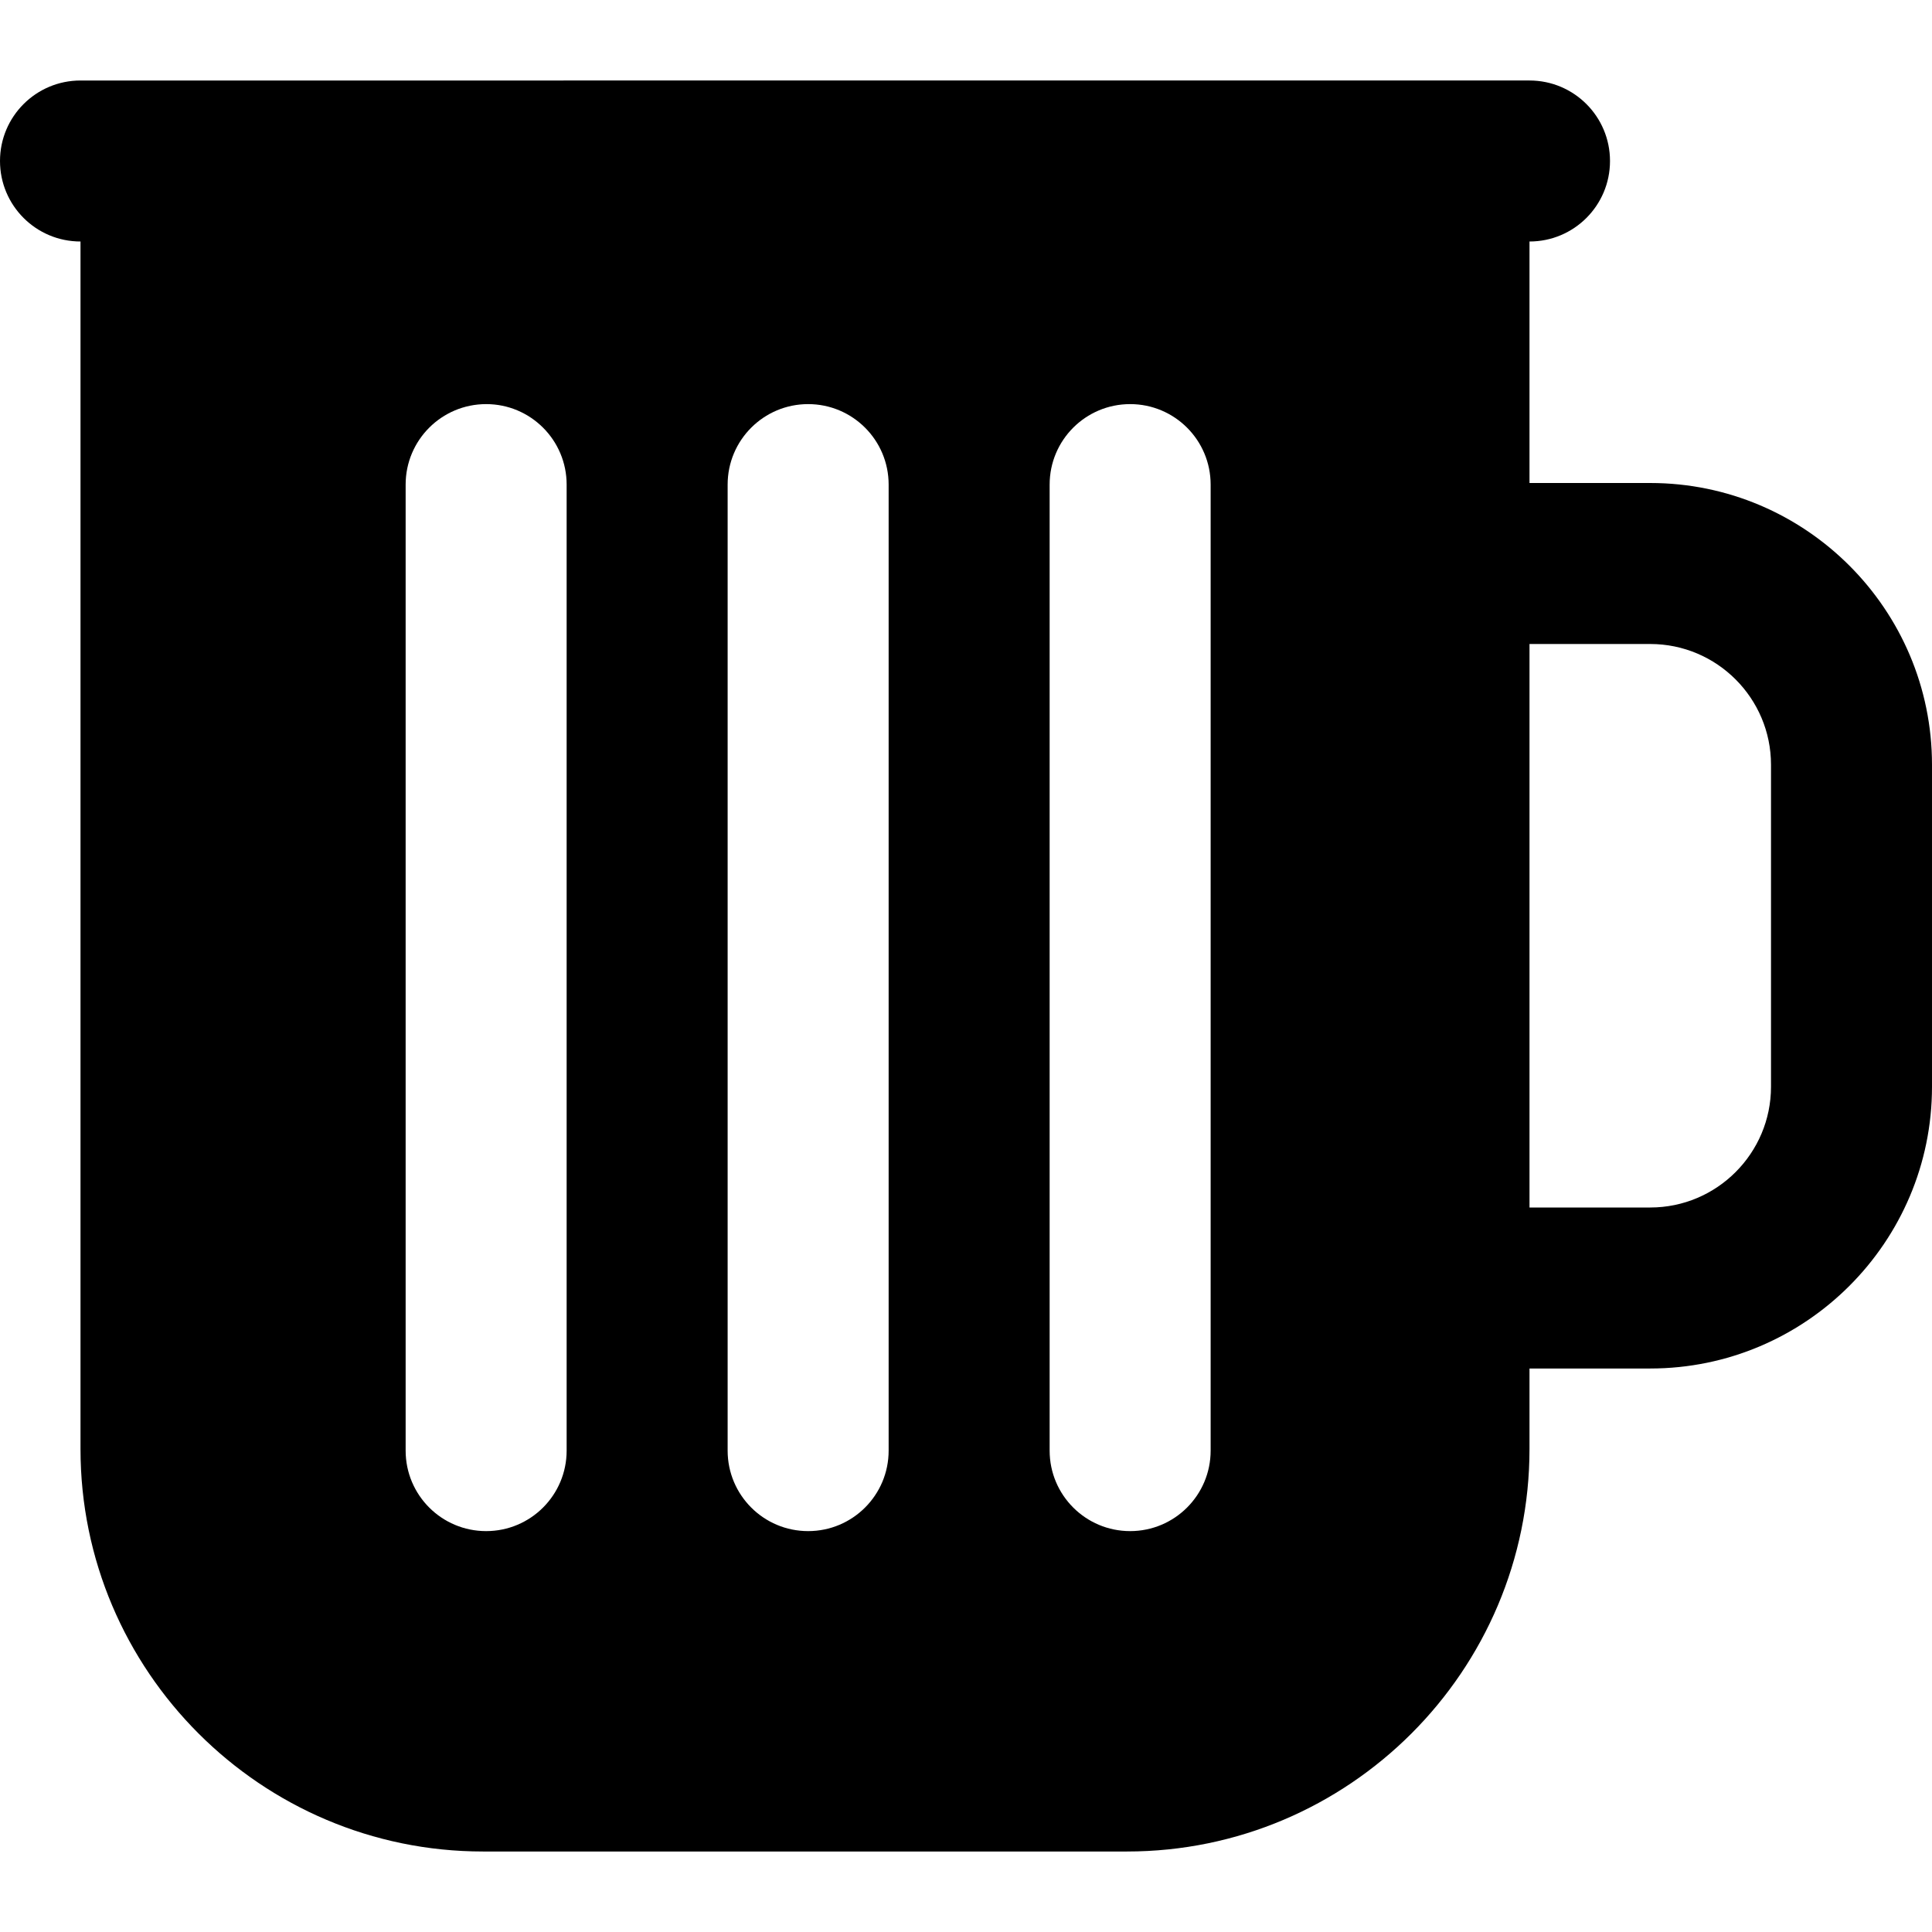
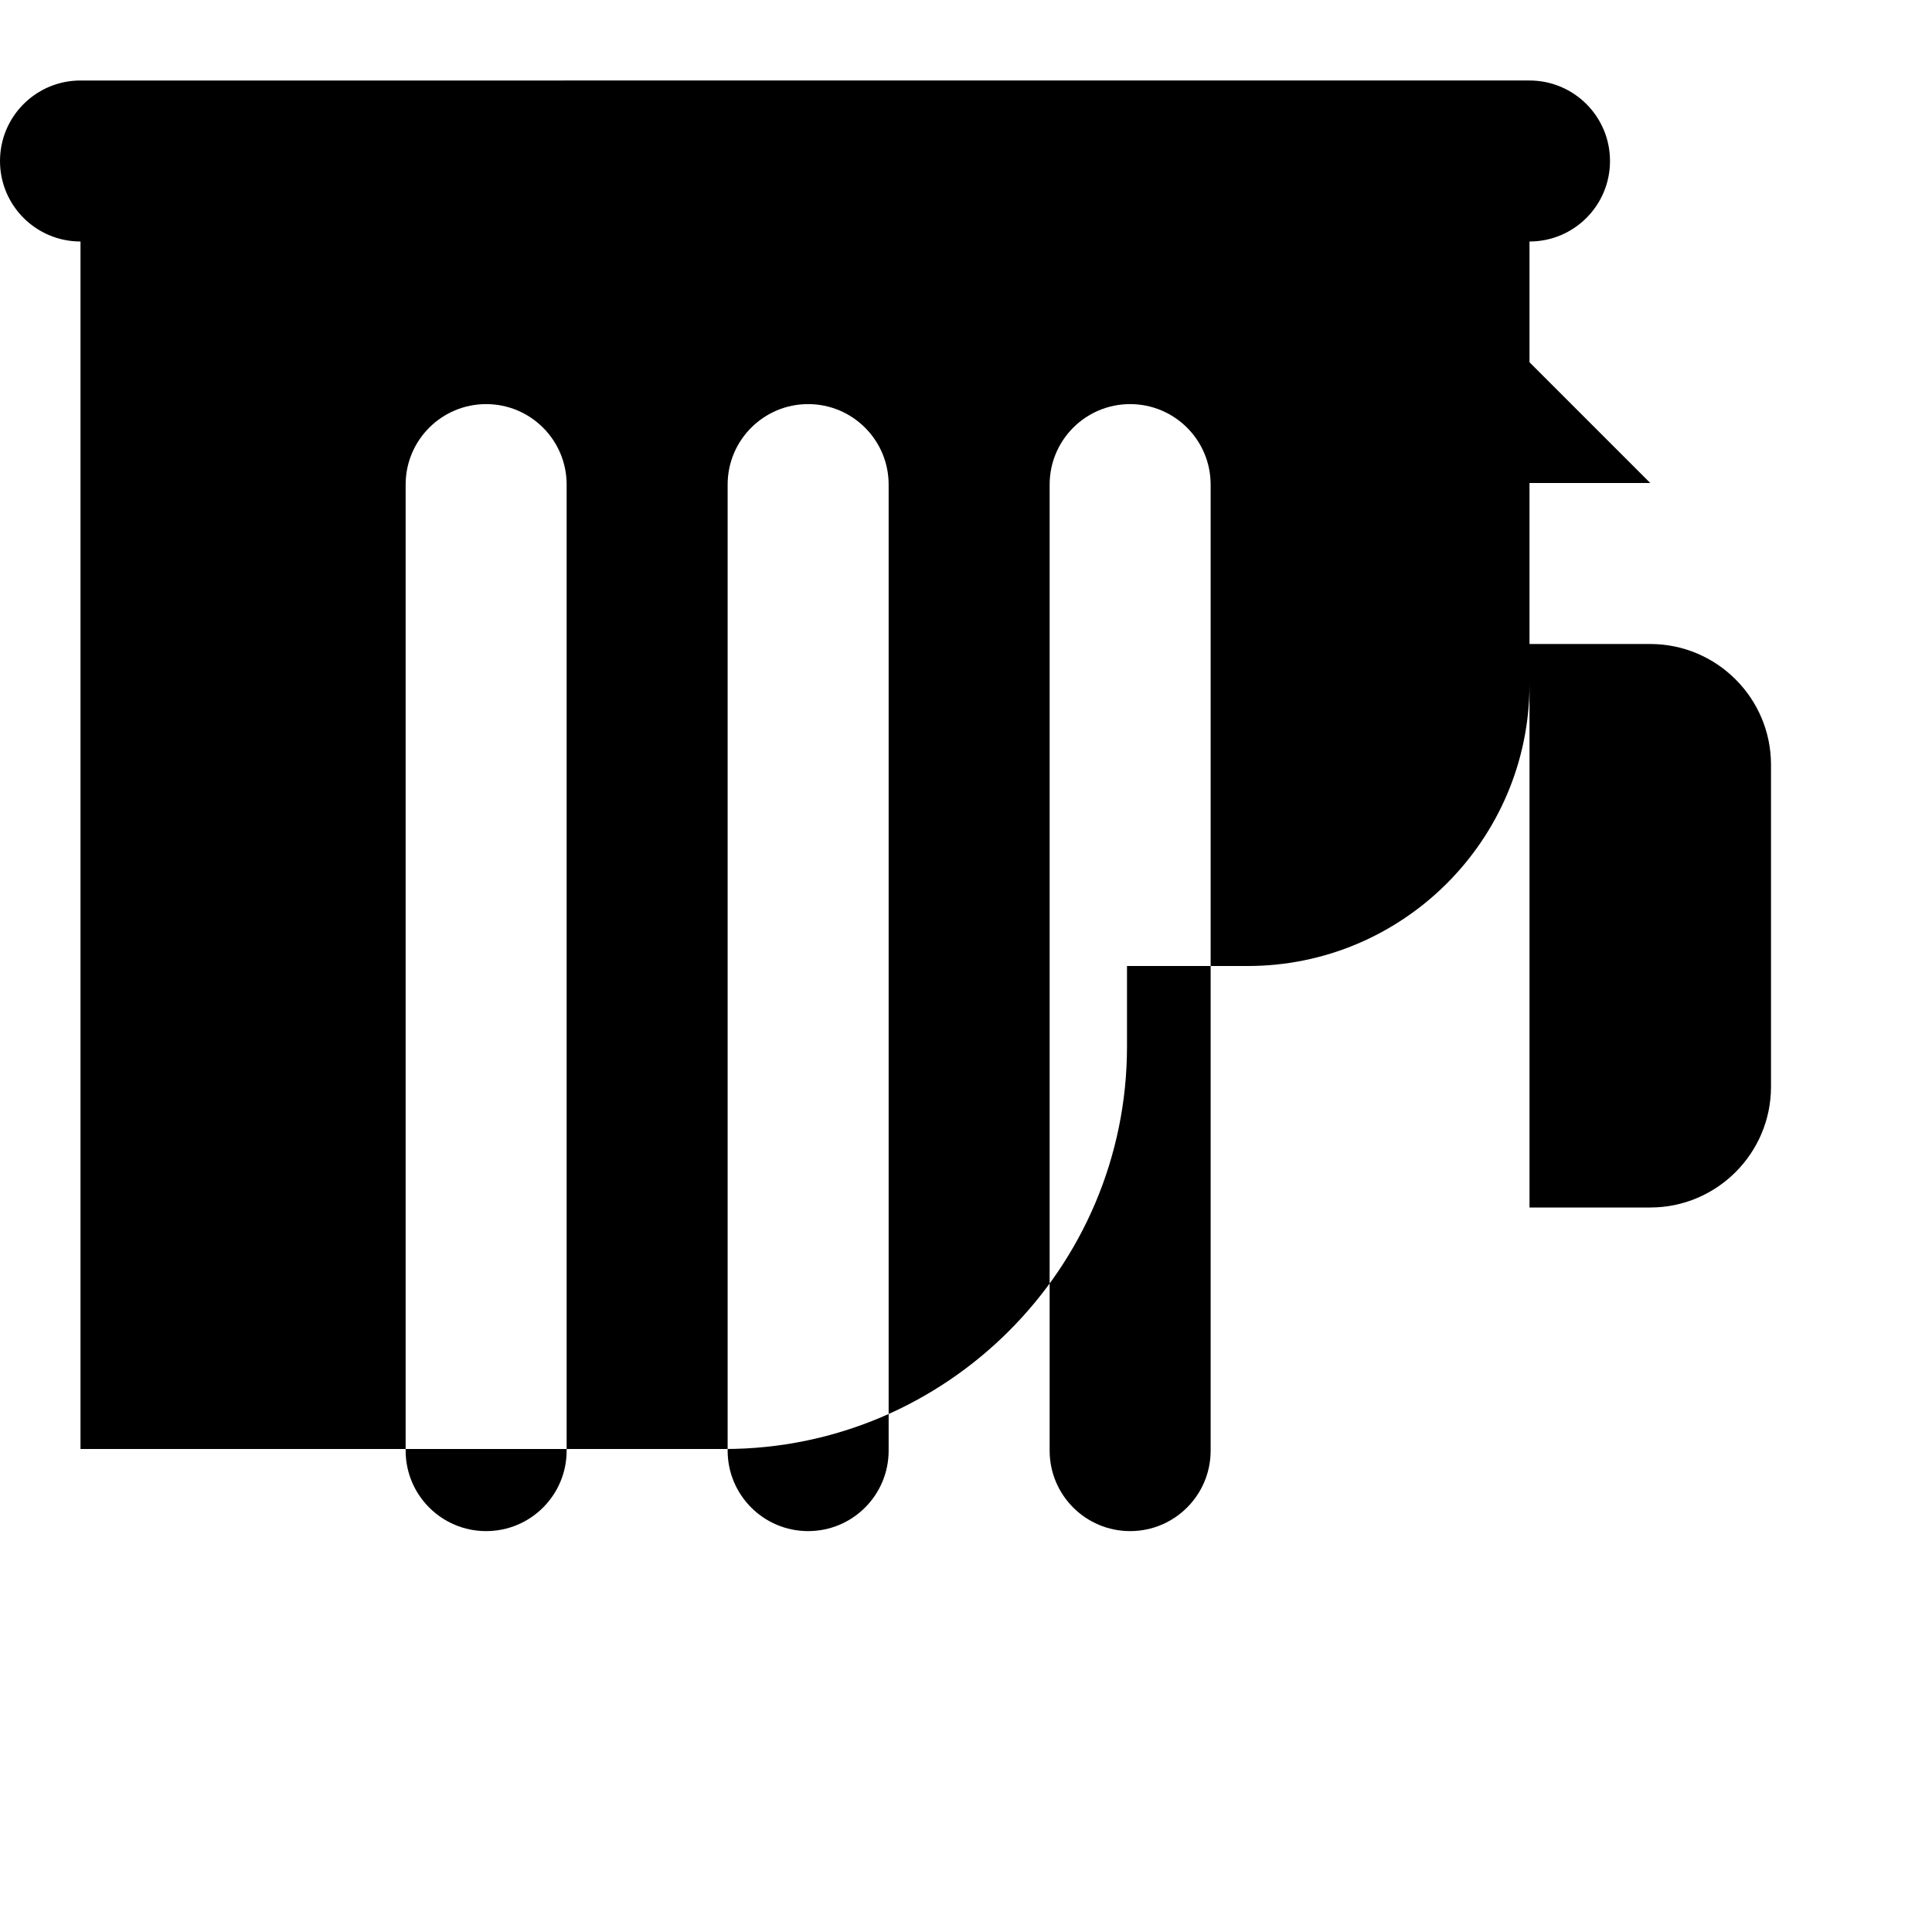
<svg xmlns="http://www.w3.org/2000/svg" id="Layer_1" data-name="Layer 1" viewBox="0 0 24 24">
-   <path d="m20.5,6h-1.5v-3c.552,0,1-.447,1-1s-.448-1-1-1H1c-.552,0-1,.447-1,1s.448,1,1,1v15c0,2.757,2.243,5,5,5h8c2.757,0,5-2.243,5-5v-1h1.5c1.93,0,3.5-1.57,3.5-3.5v-4c0-1.93-1.57-3.5-3.5-3.5Zm-13.461,12.02c0,.553-.448,1-1,1s-1-.447-1-1V6.02c0-.553.448-1,1-1s1,.447,1,1v12Zm4,0c0,.553-.448,1-1,1s-1-.447-1-1V6.02c0-.553.448-1,1-1s1,.447,1,1v12Zm4,0c0,.553-.448,1-1,1s-1-.447-1-1V6.02c0-.553.448-1,1-1s1,.447,1,1v12Zm6.961-4.52c0,.827-.673,1.5-1.5,1.5h-1.5v-7h1.5c.827,0,1.5.673,1.5,1.5v4Z" />
+   <path d="m20.5,6h-1.5v-3c.552,0,1-.447,1-1s-.448-1-1-1H1c-.552,0-1,.447-1,1s.448,1,1,1v15h8c2.757,0,5-2.243,5-5v-1h1.5c1.93,0,3.5-1.57,3.5-3.5v-4c0-1.93-1.57-3.5-3.5-3.5Zm-13.461,12.02c0,.553-.448,1-1,1s-1-.447-1-1V6.02c0-.553.448-1,1-1s1,.447,1,1v12Zm4,0c0,.553-.448,1-1,1s-1-.447-1-1V6.02c0-.553.448-1,1-1s1,.447,1,1v12Zm4,0c0,.553-.448,1-1,1s-1-.447-1-1V6.02c0-.553.448-1,1-1s1,.447,1,1v12Zm6.961-4.52c0,.827-.673,1.5-1.5,1.5h-1.5v-7h1.5c.827,0,1.5.673,1.5,1.5v4Z" />
</svg>